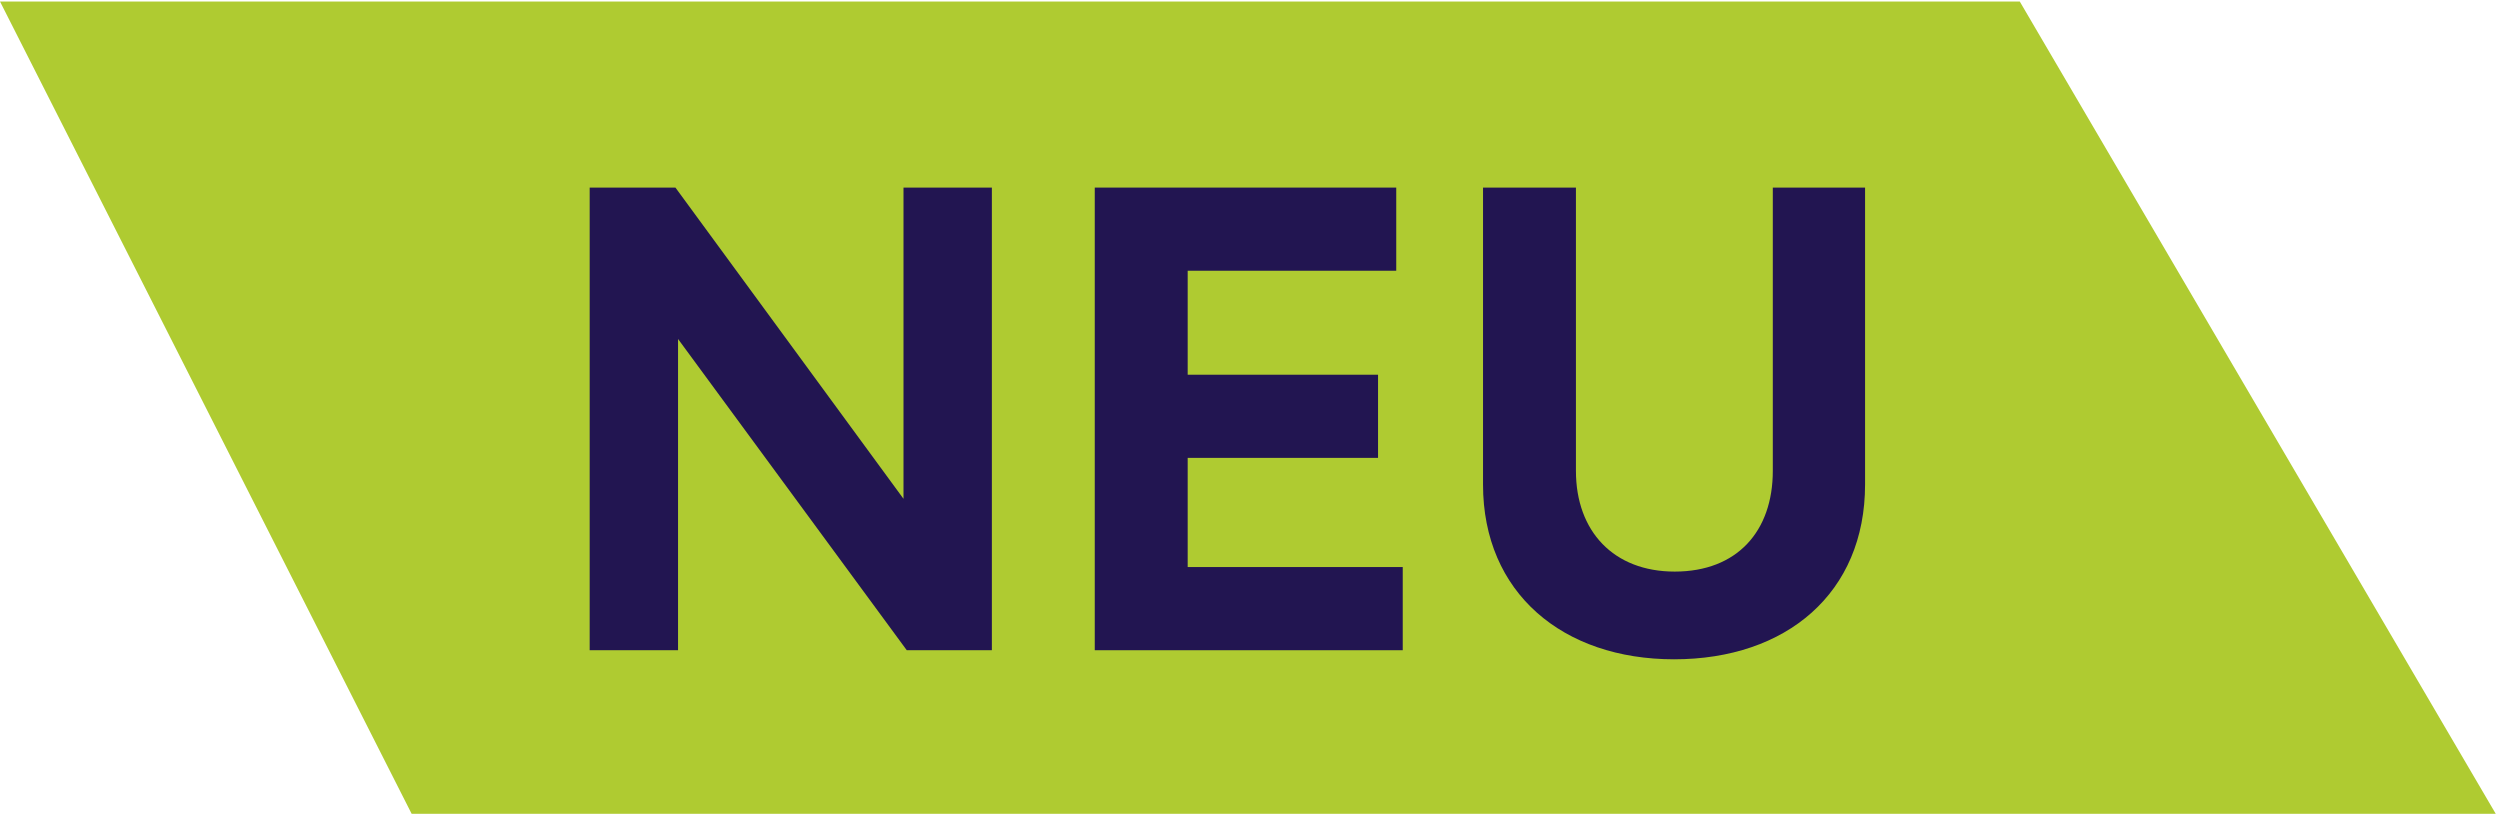
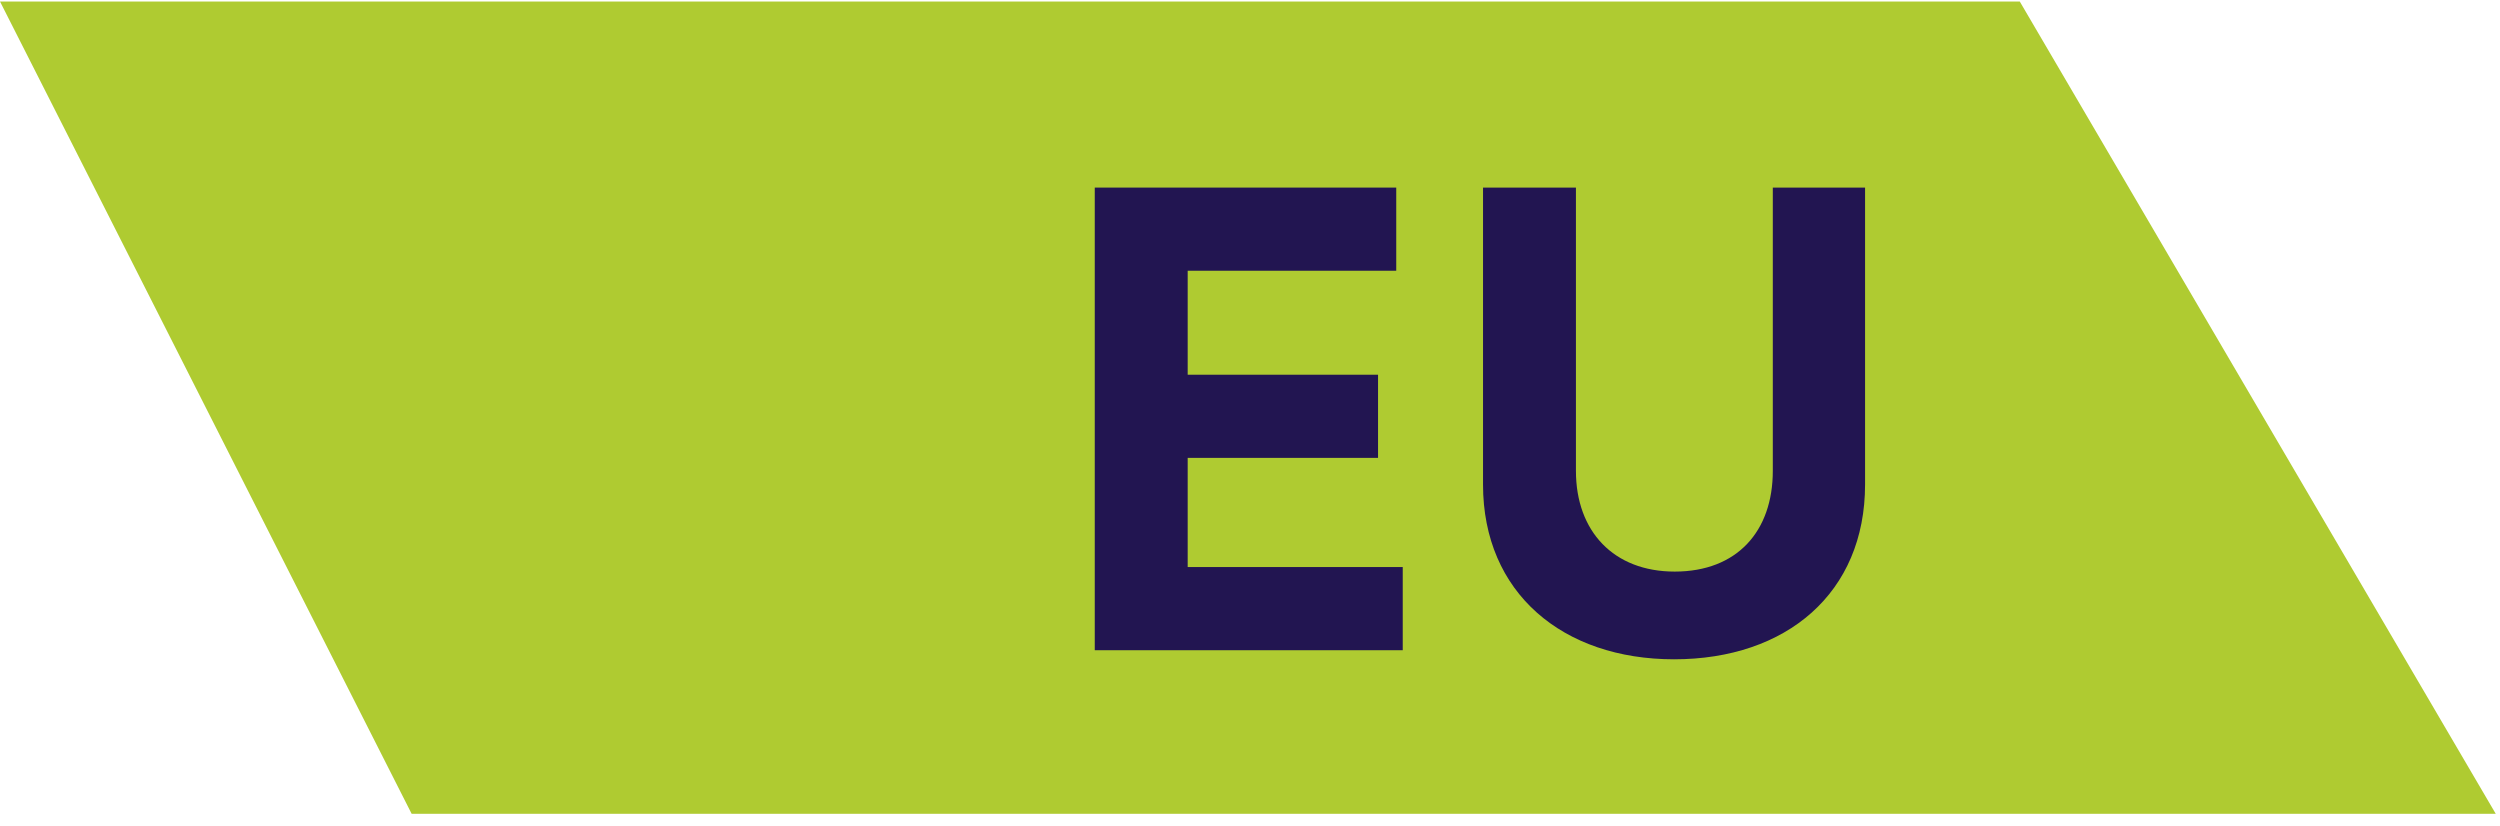
<svg xmlns="http://www.w3.org/2000/svg" width="115" height="38" viewBox="0 0 115 38" fill="none">
  <path d="M114.805 37.436L92.909 0.069H-0L18.936 37.436H114.805Z" fill="#AFCB31" />
-   <path d="M41.561 22.945V8.629H45.626V29.91H41.711L31.19 15.593V29.91H27.125V8.629H31.07L41.561 22.945Z" fill="#221551" />
  <path d="M64.526 29.91H50.359V8.629H64.227V12.454H54.633V17.237H63.39V21.062H54.633V26.084H64.526V29.91Z" fill="#221551" />
  <path d="M77.006 30.328C71.895 30.328 68.219 27.279 68.219 22.288V8.629H72.493V21.66C72.493 24.44 74.226 26.293 77.036 26.293C79.905 26.293 81.549 24.44 81.549 21.66V8.629H85.793V22.288C85.793 27.279 82.177 30.328 77.006 30.328Z" fill="#221551" />
</svg>